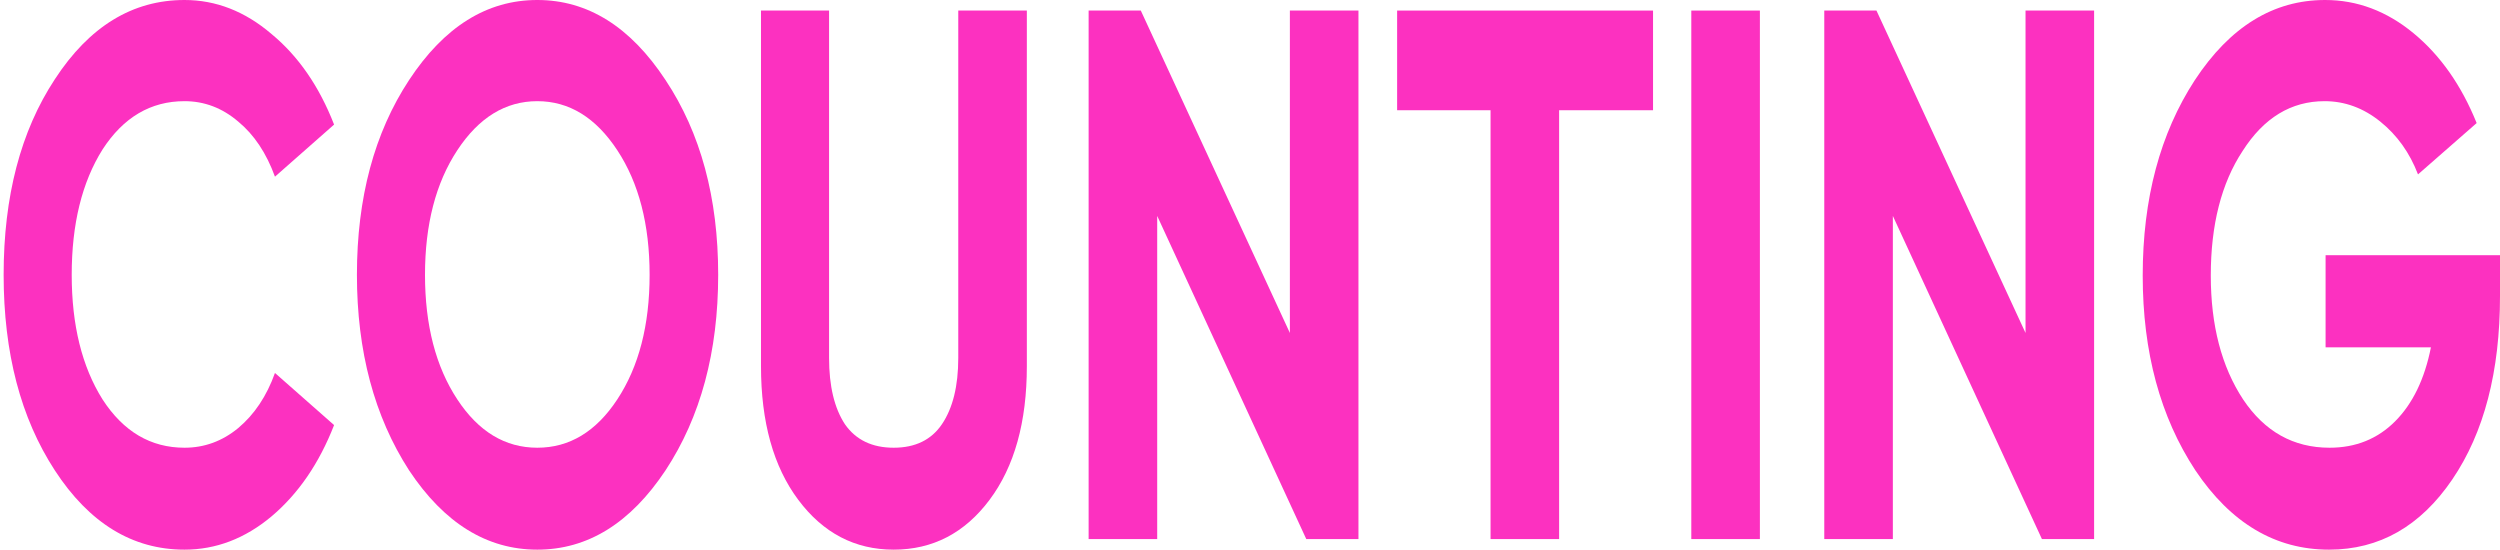
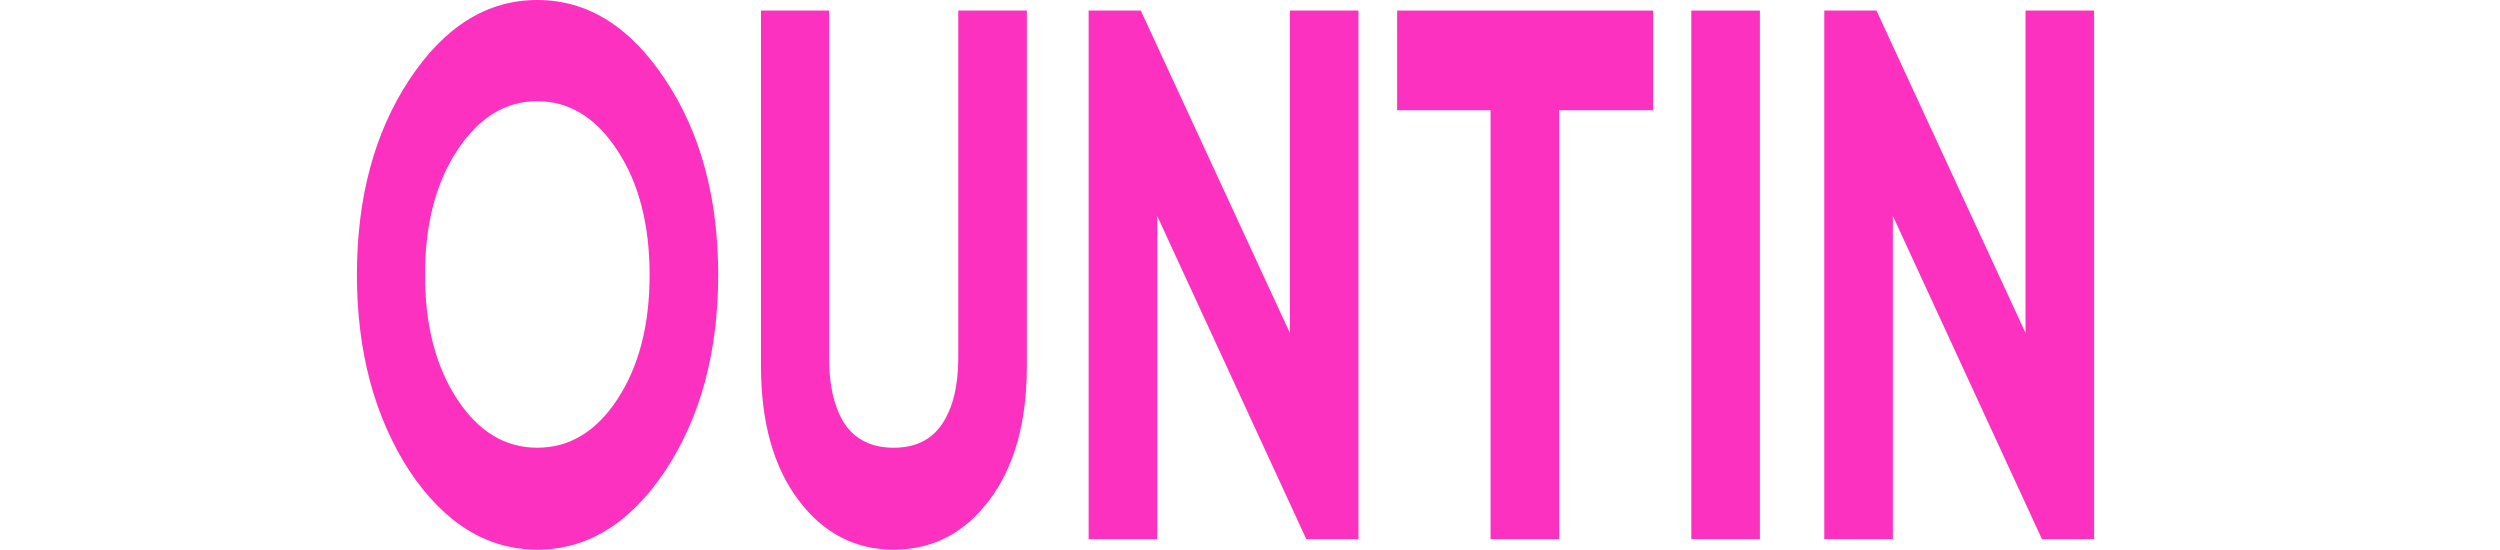
<svg xmlns="http://www.w3.org/2000/svg" width="282" height="62" viewBox="0 0 282 62" fill="none">
-   <path d="M262.326 28.786H282V33.385C282 41.901 280.206 48.8 276.619 54.08C273.032 59.36 268.398 62 262.718 62C256.664 62 251.638 59.019 247.64 53.058C243.679 47.039 241.698 39.715 241.698 31.085C241.698 22.398 243.66 15.046 247.584 9.027C251.545 3.009 256.44 0 262.27 0C265.894 0 269.22 1.249 272.247 3.747C275.274 6.245 277.647 9.624 279.366 13.882L272.751 19.673C271.817 17.232 270.397 15.245 268.491 13.711C266.586 12.179 264.493 11.412 262.214 11.412C258.439 11.412 255.356 13.286 252.965 17.033C250.573 20.667 249.377 25.351 249.377 31.085C249.377 36.706 250.592 41.362 253.021 45.052C255.45 48.686 258.701 50.503 262.774 50.503C265.726 50.503 268.192 49.509 270.173 47.522C272.154 45.535 273.499 42.753 274.209 39.176H262.326V28.786Z" fill="#FC31C0" />
  <path d="M228.48 37.557V1.192H236.215V60.807H230.329L213.514 24.357V60.807H205.778V1.192H211.664L228.48 37.557Z" fill="#FC31C0" />
  <path d="M190.779 60.807V1.192H198.515V60.807H190.779Z" fill="#FC31C0" />
  <path d="M157.596 1.192H186.463V12.434H175.869V60.807H168.134V12.434H157.596V1.192Z" fill="#FC31C0" />
  <path d="M145.498 37.557V1.192H153.234V60.807H147.348L130.532 24.357V60.807H122.797V1.192H128.682L145.498 37.557Z" fill="#FC31C0" />
  <path d="M100.806 62C96.434 62 92.846 60.126 90.044 56.379C87.241 52.632 85.84 47.607 85.84 41.305V1.192H93.519V40.368C93.519 43.547 94.117 46.046 95.313 47.862C96.546 49.623 98.377 50.503 100.806 50.503C103.235 50.503 105.047 49.623 106.243 47.862C107.476 46.046 108.093 43.547 108.093 40.368V1.192H115.828V41.305C115.828 47.607 114.427 52.632 111.624 56.379C108.821 60.126 105.215 62 100.806 62Z" fill="#FC31C0" />
  <path d="M75.07 53.058C71.109 59.019 66.288 62 60.608 62C54.928 62 50.107 59.019 46.146 53.058C42.223 46.983 40.261 39.63 40.261 31C40.261 22.313 42.223 14.989 46.146 9.027C50.107 3.009 54.928 0 60.608 0C66.288 0 71.109 3.009 75.07 9.027C79.031 14.989 81.011 22.313 81.011 31C81.011 39.687 79.031 47.039 75.07 53.058ZM51.583 45.052C53.975 48.686 56.983 50.503 60.608 50.503C64.233 50.503 67.241 48.686 69.632 45.052C72.061 41.362 73.276 36.678 73.276 31C73.276 25.322 72.061 20.638 69.632 16.948C67.203 13.257 64.195 11.412 60.608 11.412C57.02 11.412 54.012 13.257 51.583 16.948C49.154 20.638 47.94 25.322 47.94 31C47.94 36.678 49.154 41.362 51.583 45.052Z" fill="#FC31C0" />
-   <path d="M20.813 62C14.947 62 10.07 59.019 6.184 53.058C2.335 47.153 0.41 39.8 0.41 31C0.41 22.143 2.335 14.79 6.184 8.942C10.07 2.981 14.947 0 20.813 0C24.363 0 27.633 1.277 30.623 3.832C33.65 6.331 36.004 9.737 37.685 14.052L31.015 19.929C30.043 17.26 28.661 15.188 26.867 13.711C25.073 12.179 23.055 11.412 20.813 11.412C17.002 11.412 13.919 13.229 11.565 16.863C9.248 20.553 8.089 25.266 8.089 31C8.089 36.678 9.248 41.362 11.565 45.052C13.919 48.686 17.002 50.503 20.813 50.503C23.055 50.503 25.073 49.765 26.867 48.288C28.698 46.755 30.081 44.683 31.015 42.071L37.685 47.948C36.004 52.263 33.65 55.698 30.623 58.253C27.633 60.751 24.363 62 20.813 62Z" fill="#FC31C0" />
</svg>